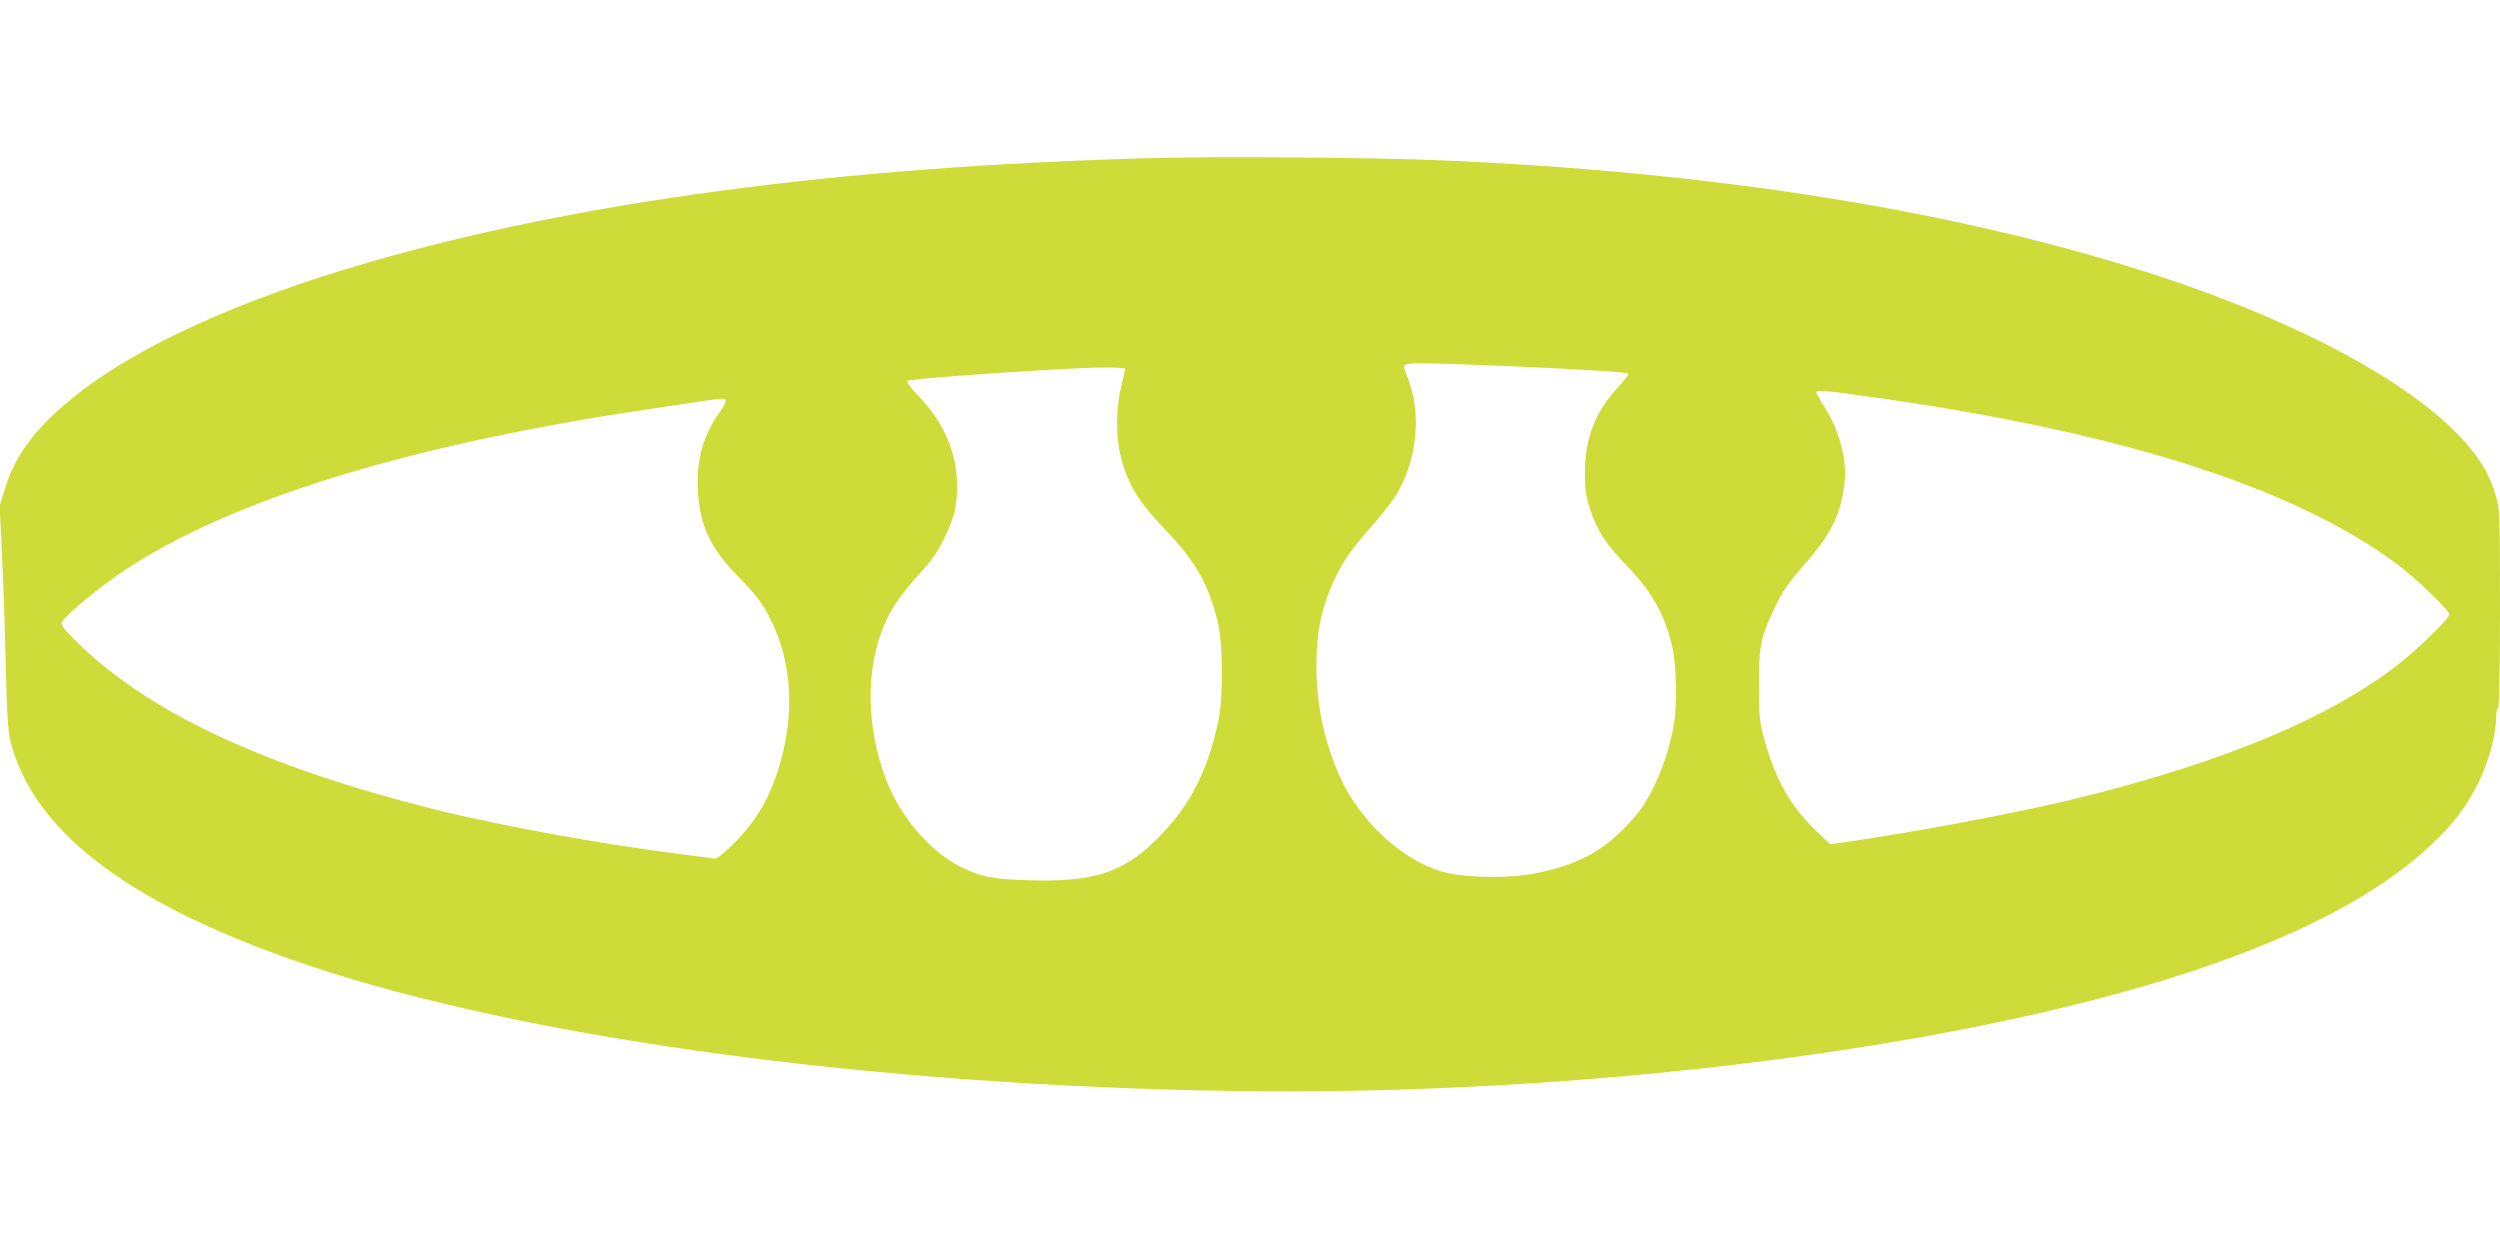
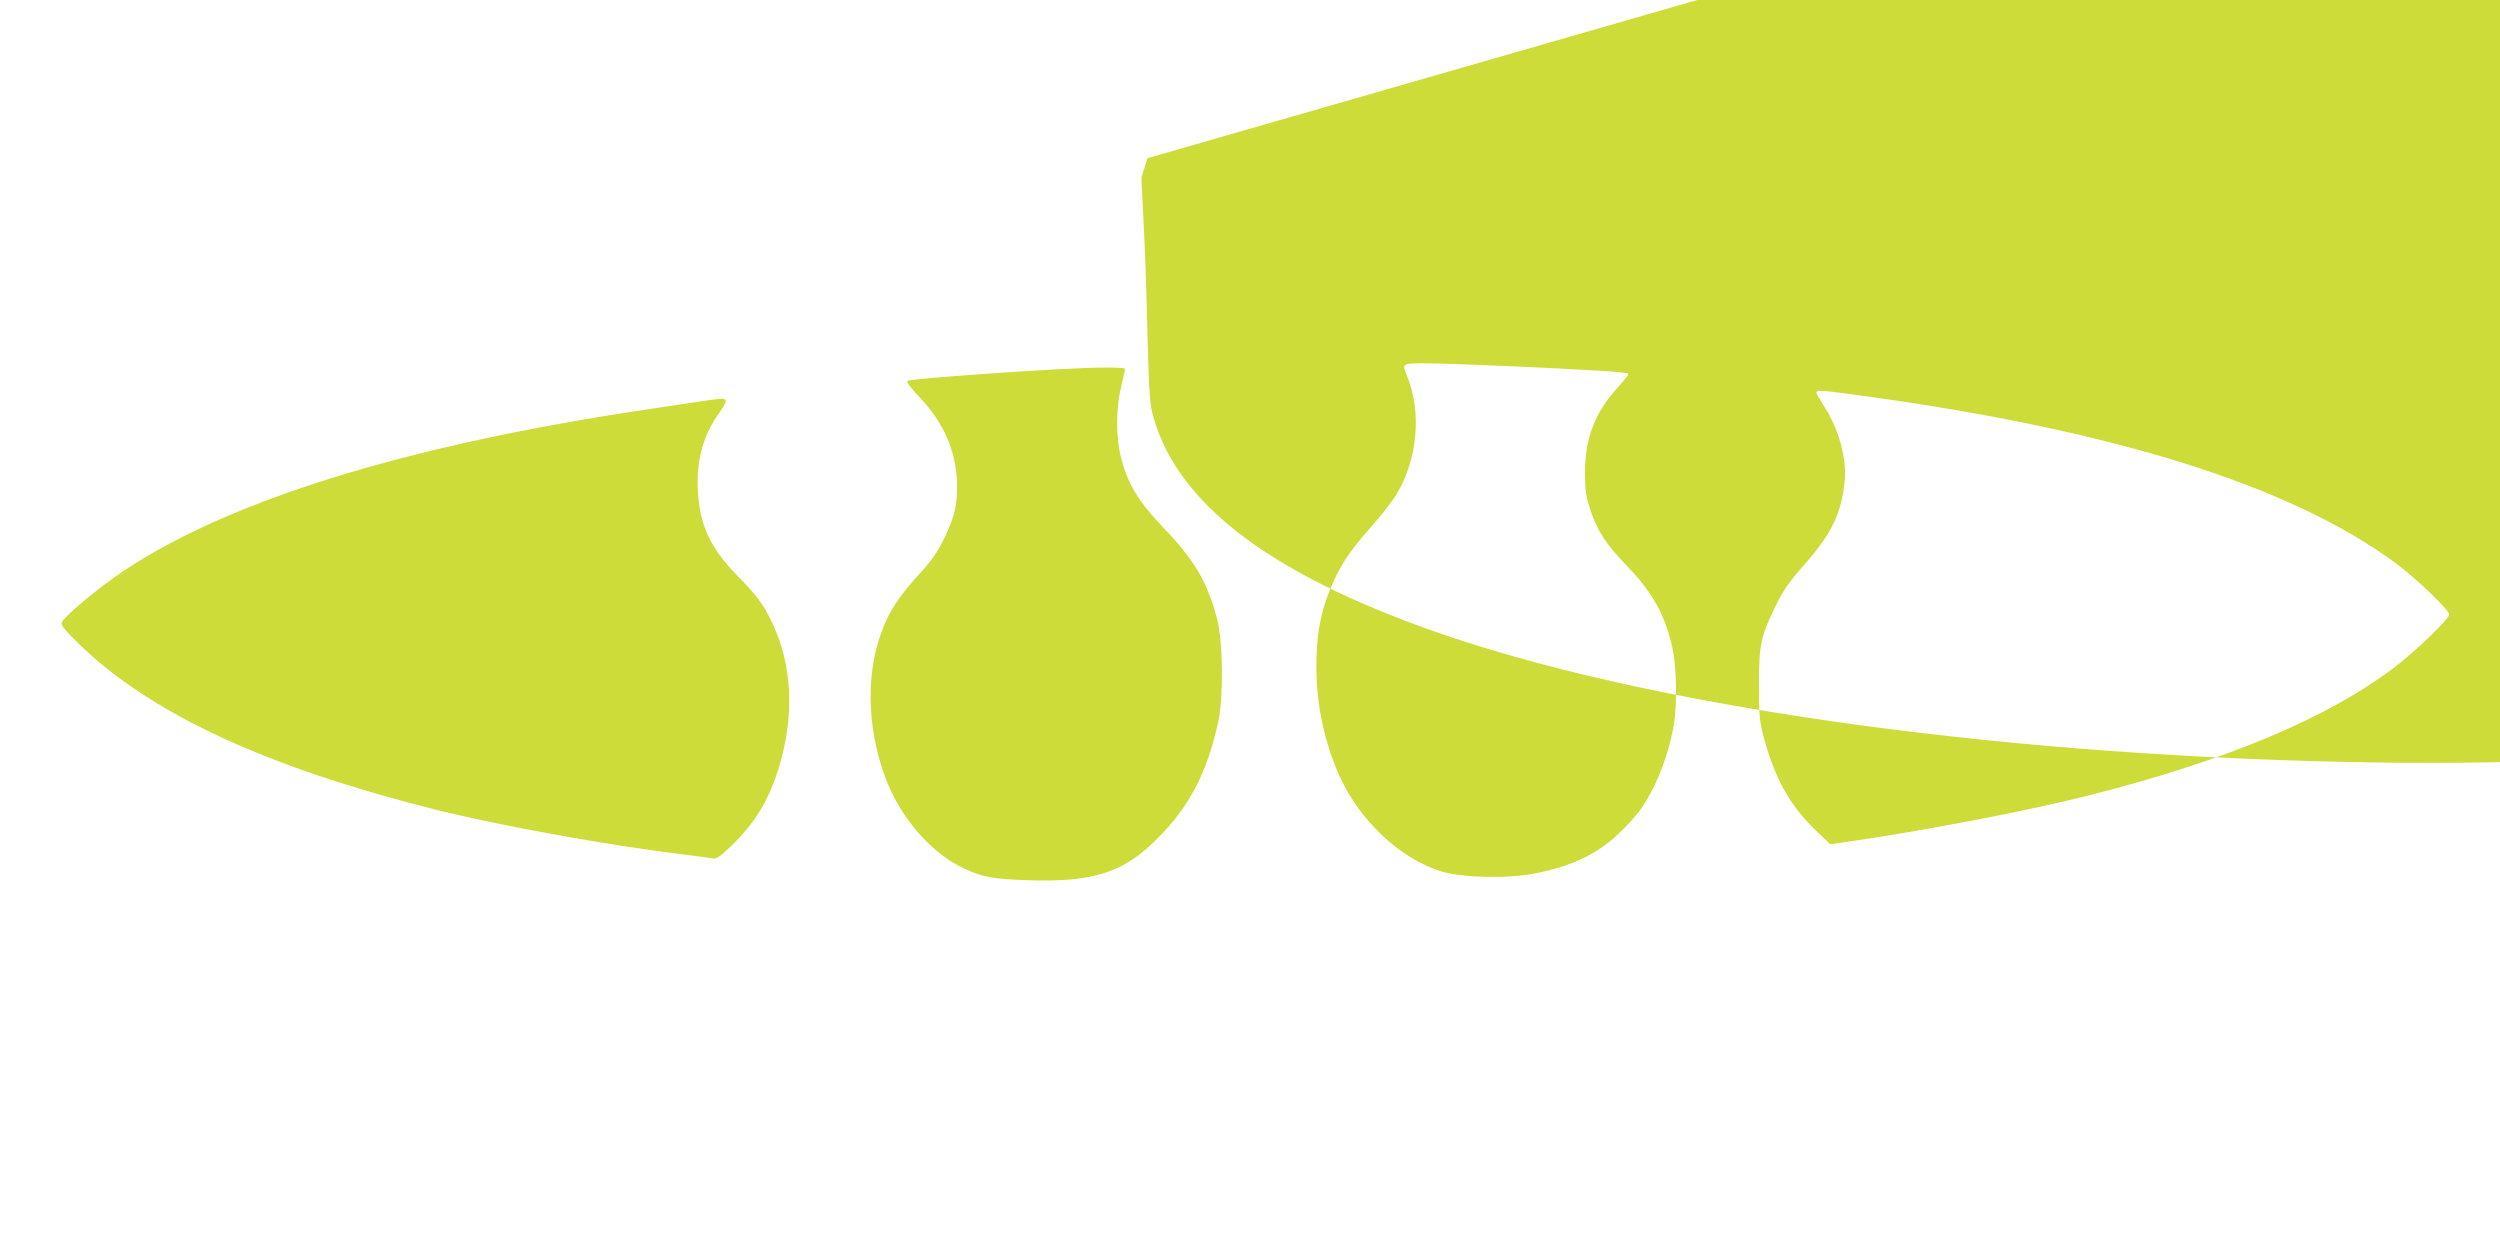
<svg xmlns="http://www.w3.org/2000/svg" version="1.0" width="1280pt" height="640pt" viewBox="0 0 1280 640" preserveAspectRatio="xMidYMid meet">
  <g transform="translate(0,640) scale(0.1,-0.1)" fill="#cddc39" stroke="none">
-     <path d="M5875 5590 c-1581 -44 -2918 -223 -3990 -534 -657 -190 -1182 -429 -1499 -682 -198 -158 -305 -298 -357 -466 l-31 -99 11 -227 c7 -125 16 -384 20 -577 8 -311 12 -358 31 -425 130 -456 628 -823 1520 -1123 1117 -375 2895 -616 4745 -643 1565 -23 3284 165 4495 493 757 204 1305 463 1626 766 119 112 182 196 245 323 51 104 89 243 89 331 0 23 5 45 10 48 6 4 10 184 10 508 0 477 -1 506 -21 577 -26 94 -71 176 -146 263 -259 302 -833 616 -1563 858 -1021 337 -2274 539 -3710 599 -354 14 -1137 20 -1485 10z m1860 -1065 c401 -18 593 -30 602 -38 3 -4 -22 -36 -55 -72 -115 -126 -166 -257 -167 -430 0 -95 4 -122 28 -197 36 -108 78 -172 192 -291 129 -134 195 -256 230 -425 19 -90 22 -288 5 -383 -31 -178 -109 -364 -196 -466 -145 -170 -277 -246 -505 -293 -141 -30 -385 -25 -494 10 -206 64 -414 260 -515 483 -79 176 -120 367 -120 563 0 159 19 267 67 389 48 120 99 199 211 325 52 58 112 135 134 172 107 181 128 422 51 605 -25 62 -24 63 90 63 56 0 255 -7 442 -15z m-1975 -14 c0 -6 -9 -47 -20 -93 -27 -111 -27 -258 0 -362 33 -131 89 -224 214 -355 164 -171 227 -279 278 -472 30 -113 33 -399 5 -526 -58 -265 -151 -440 -323 -608 -167 -164 -321 -212 -644 -202 -183 6 -236 15 -333 60 -154 70 -305 235 -385 419 -109 253 -125 556 -41 786 42 116 89 186 211 320 50 55 82 103 113 167 53 111 65 161 65 267 0 166 -65 321 -189 451 -45 47 -71 81 -65 87 8 8 402 39 764 59 211 12 350 12 350 2z m3765 -136 c1301 -176 2216 -465 2751 -866 101 -76 264 -233 264 -255 0 -23 -179 -195 -287 -276 -342 -257 -853 -471 -1548 -648 -325 -83 -879 -188 -1287 -246 l-48 -6 -76 73 c-131 127 -206 263 -262 468 -23 85 -26 116 -26 271 -1 205 9 251 84 405 38 80 68 123 149 215 140 159 190 263 206 430 11 112 -31 265 -105 379 -22 34 -40 66 -40 71 0 14 25 13 225 -15z m-5810 -25 c4 -6 -10 -32 -29 -59 -84 -114 -121 -245 -113 -401 9 -177 63 -295 200 -435 99 -101 131 -143 174 -230 111 -222 124 -492 37 -767 -52 -163 -122 -276 -247 -396 -52 -49 -71 -62 -89 -57 -13 2 -79 12 -148 20 -393 48 -938 147 -1275 231 -864 217 -1457 492 -1823 849 -70 68 -91 95 -86 108 12 31 186 176 314 262 546 365 1459 647 2685 829 132 20 267 40 300 45 84 12 93 12 100 1z" />
+     <path d="M5875 5590 l-31 -99 11 -227 c7 -125 16 -384 20 -577 8 -311 12 -358 31 -425 130 -456 628 -823 1520 -1123 1117 -375 2895 -616 4745 -643 1565 -23 3284 165 4495 493 757 204 1305 463 1626 766 119 112 182 196 245 323 51 104 89 243 89 331 0 23 5 45 10 48 6 4 10 184 10 508 0 477 -1 506 -21 577 -26 94 -71 176 -146 263 -259 302 -833 616 -1563 858 -1021 337 -2274 539 -3710 599 -354 14 -1137 20 -1485 10z m1860 -1065 c401 -18 593 -30 602 -38 3 -4 -22 -36 -55 -72 -115 -126 -166 -257 -167 -430 0 -95 4 -122 28 -197 36 -108 78 -172 192 -291 129 -134 195 -256 230 -425 19 -90 22 -288 5 -383 -31 -178 -109 -364 -196 -466 -145 -170 -277 -246 -505 -293 -141 -30 -385 -25 -494 10 -206 64 -414 260 -515 483 -79 176 -120 367 -120 563 0 159 19 267 67 389 48 120 99 199 211 325 52 58 112 135 134 172 107 181 128 422 51 605 -25 62 -24 63 90 63 56 0 255 -7 442 -15z m-1975 -14 c0 -6 -9 -47 -20 -93 -27 -111 -27 -258 0 -362 33 -131 89 -224 214 -355 164 -171 227 -279 278 -472 30 -113 33 -399 5 -526 -58 -265 -151 -440 -323 -608 -167 -164 -321 -212 -644 -202 -183 6 -236 15 -333 60 -154 70 -305 235 -385 419 -109 253 -125 556 -41 786 42 116 89 186 211 320 50 55 82 103 113 167 53 111 65 161 65 267 0 166 -65 321 -189 451 -45 47 -71 81 -65 87 8 8 402 39 764 59 211 12 350 12 350 2z m3765 -136 c1301 -176 2216 -465 2751 -866 101 -76 264 -233 264 -255 0 -23 -179 -195 -287 -276 -342 -257 -853 -471 -1548 -648 -325 -83 -879 -188 -1287 -246 l-48 -6 -76 73 c-131 127 -206 263 -262 468 -23 85 -26 116 -26 271 -1 205 9 251 84 405 38 80 68 123 149 215 140 159 190 263 206 430 11 112 -31 265 -105 379 -22 34 -40 66 -40 71 0 14 25 13 225 -15z m-5810 -25 c4 -6 -10 -32 -29 -59 -84 -114 -121 -245 -113 -401 9 -177 63 -295 200 -435 99 -101 131 -143 174 -230 111 -222 124 -492 37 -767 -52 -163 -122 -276 -247 -396 -52 -49 -71 -62 -89 -57 -13 2 -79 12 -148 20 -393 48 -938 147 -1275 231 -864 217 -1457 492 -1823 849 -70 68 -91 95 -86 108 12 31 186 176 314 262 546 365 1459 647 2685 829 132 20 267 40 300 45 84 12 93 12 100 1z" />
  </g>
</svg>